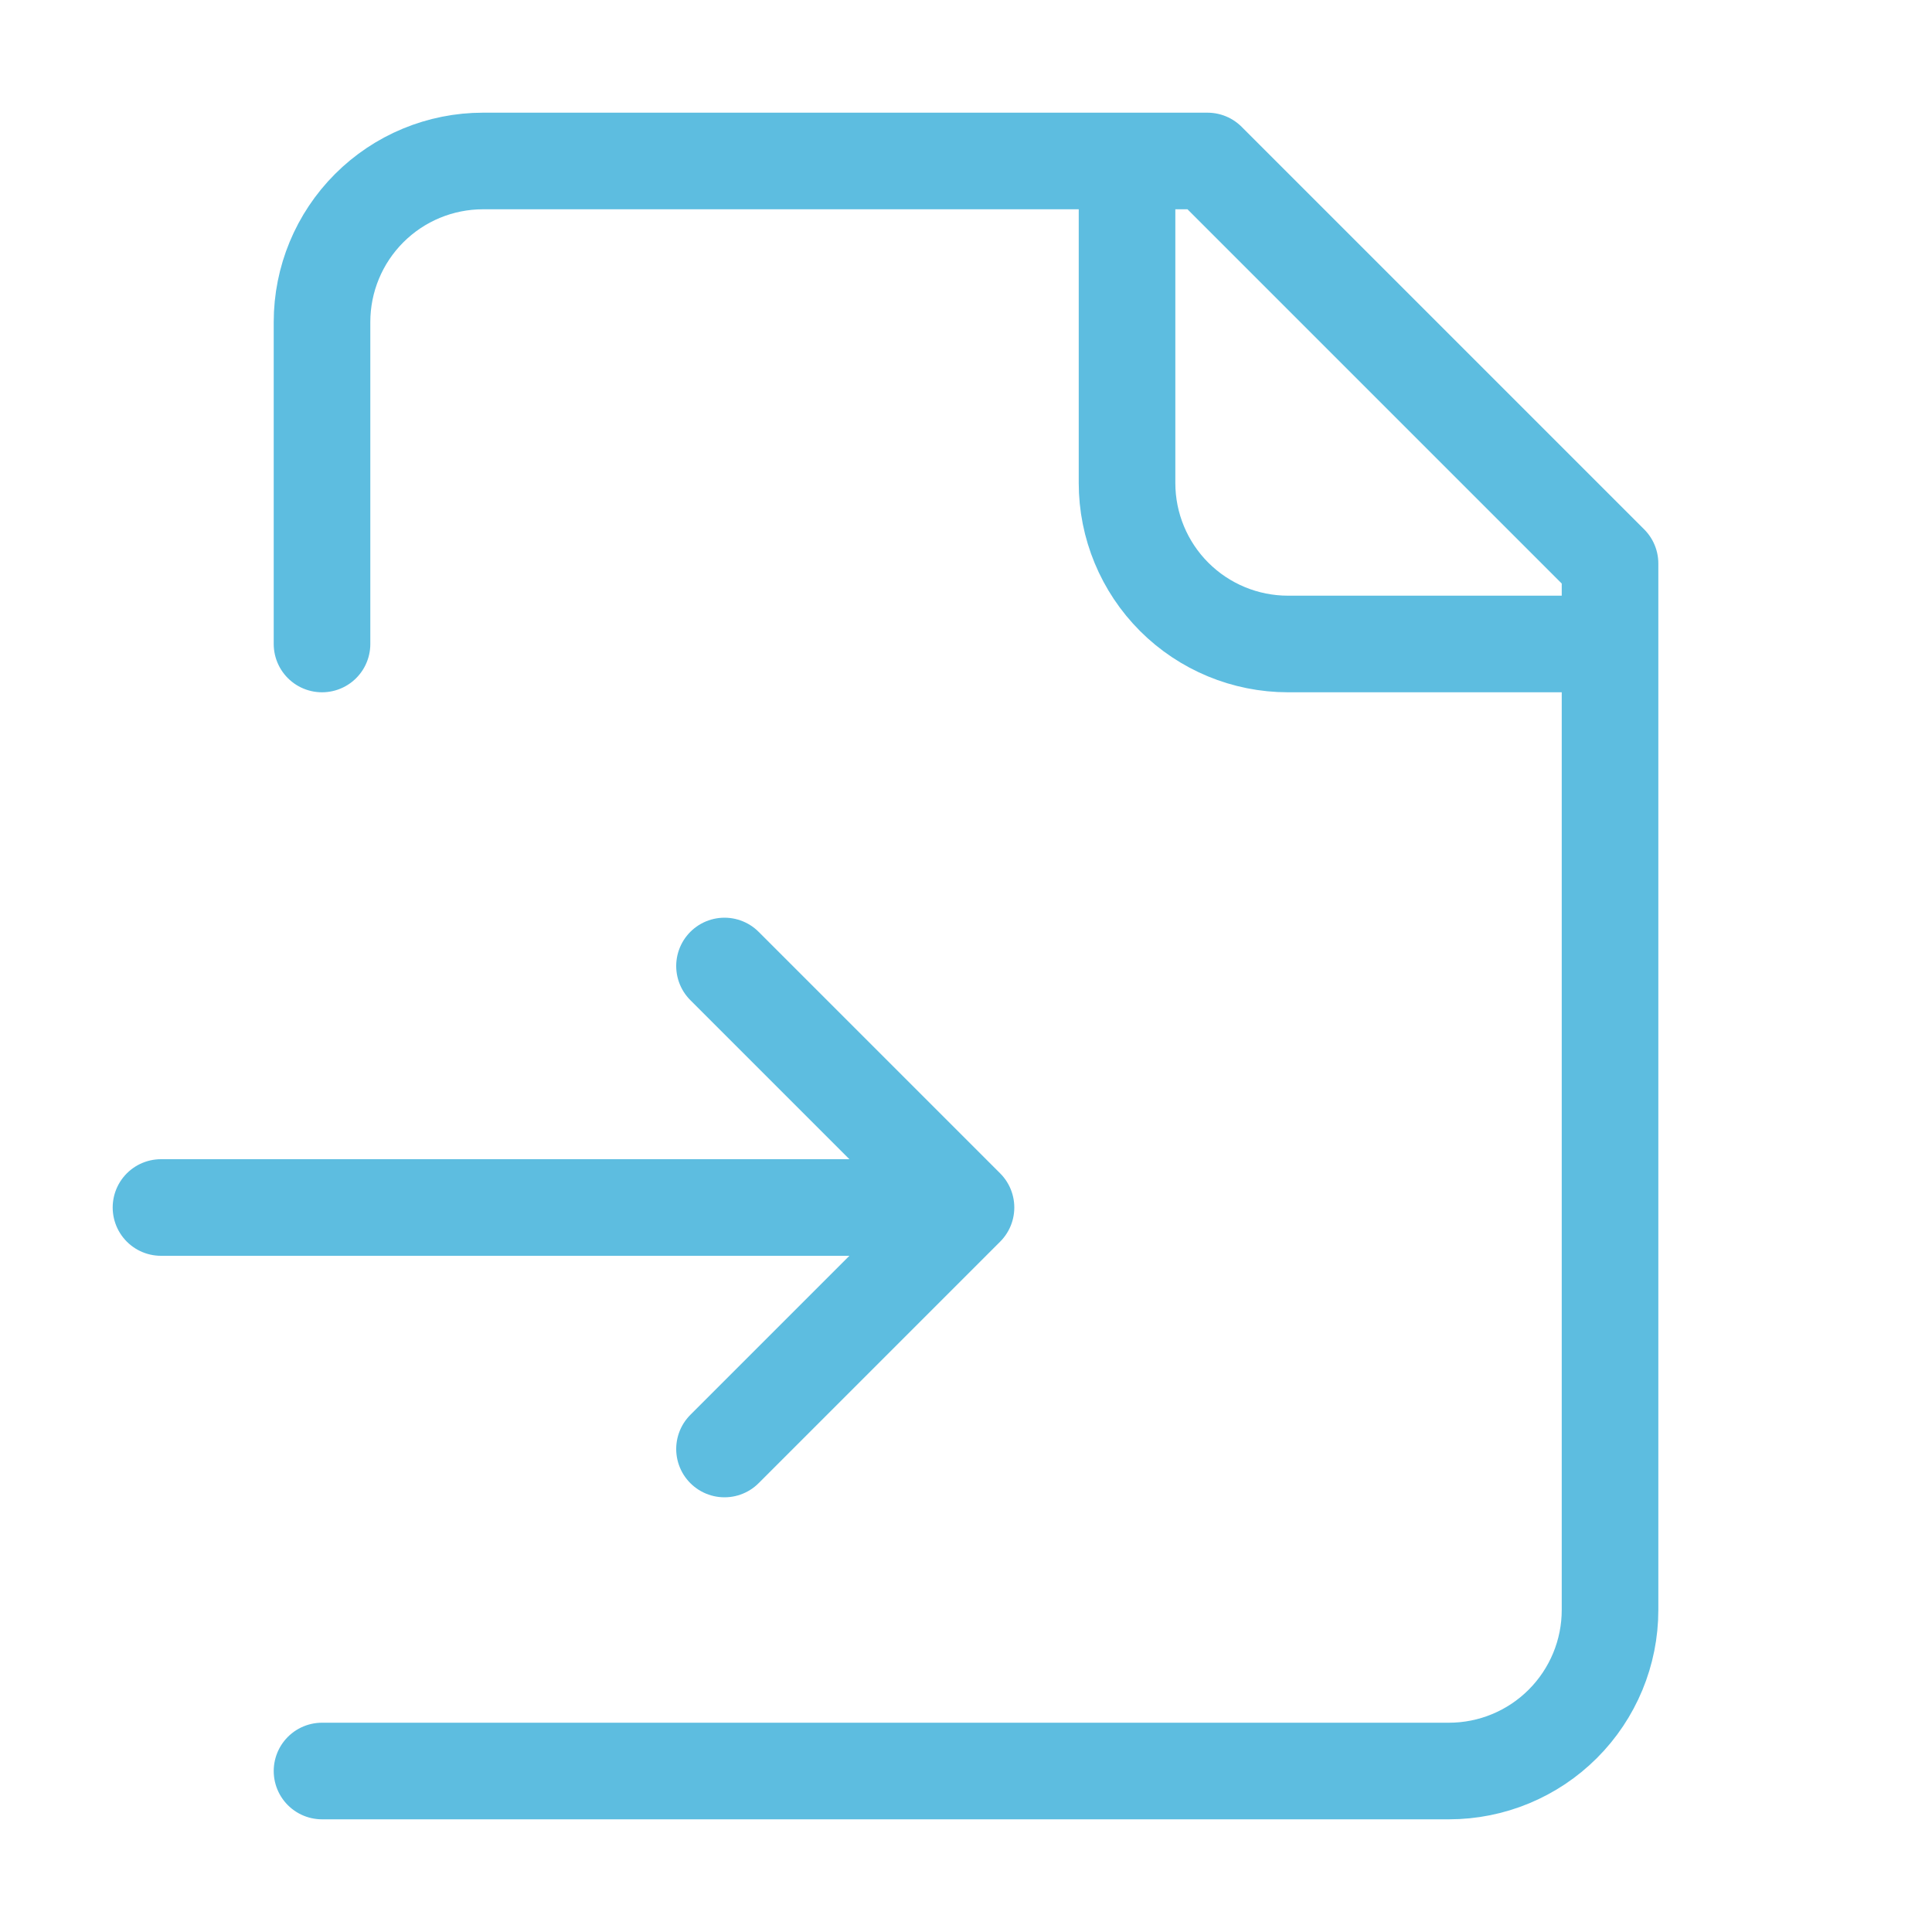
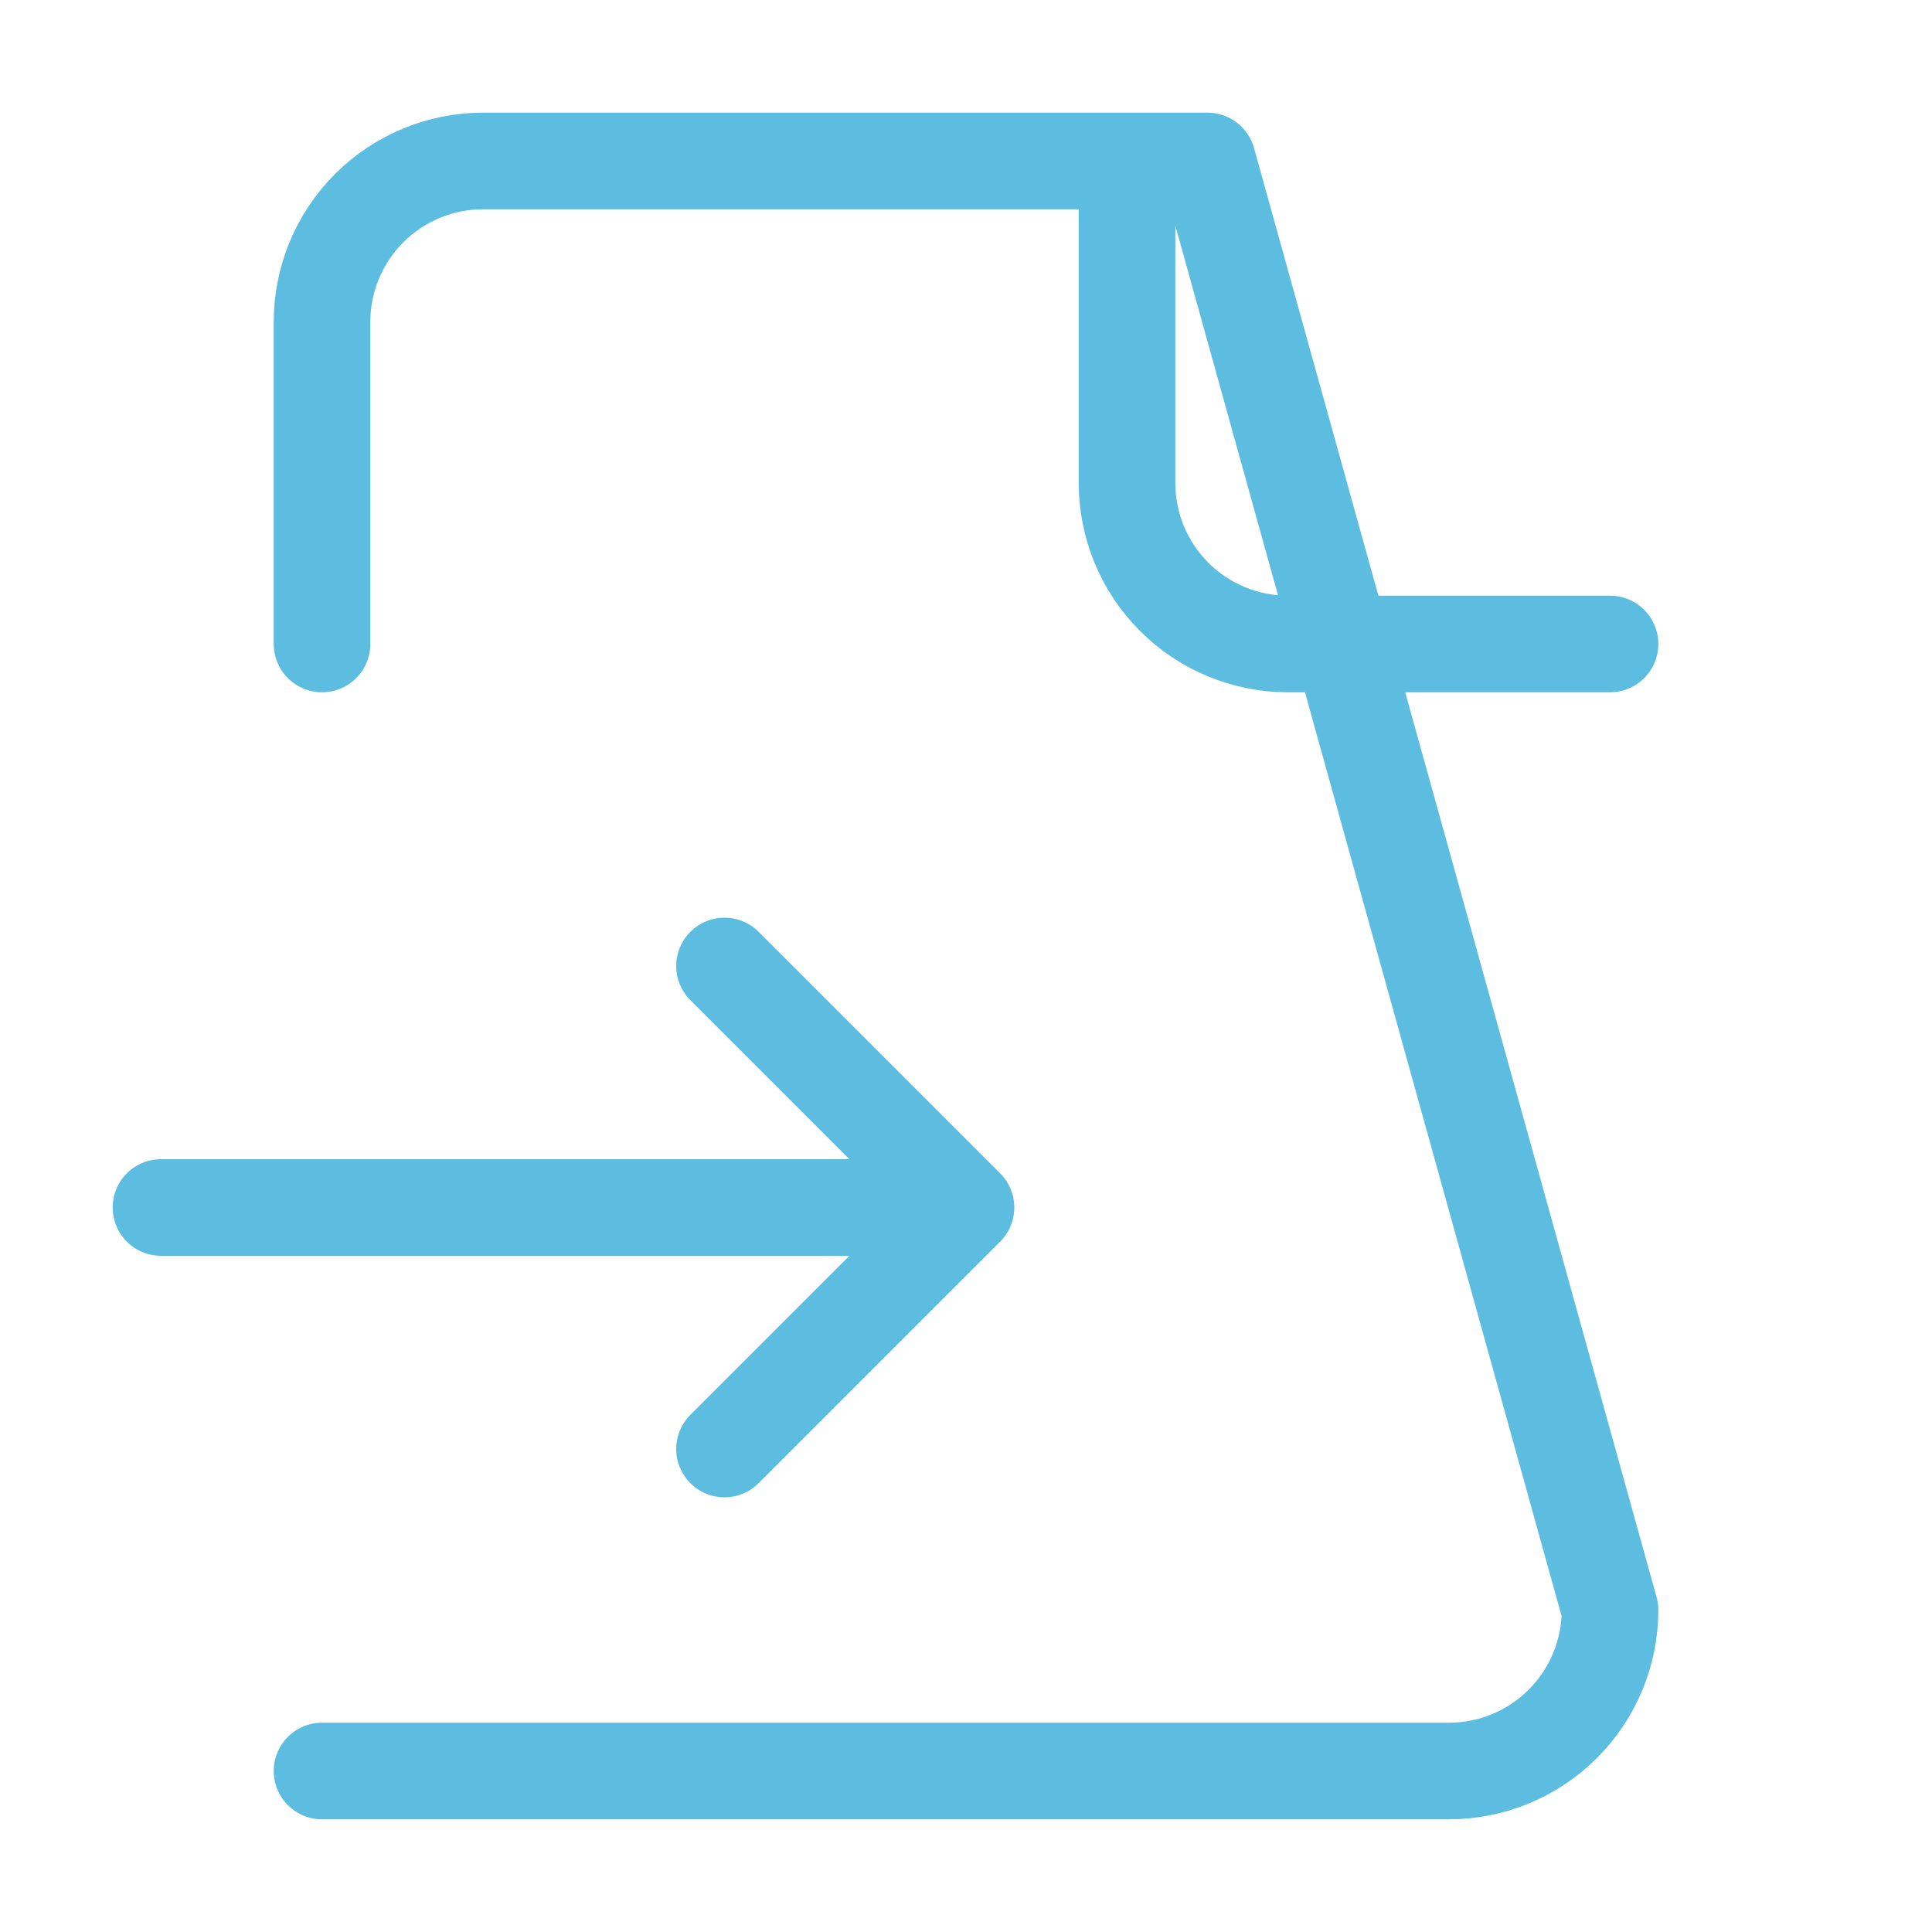
<svg xmlns="http://www.w3.org/2000/svg" width="40" height="40" viewBox="0 0 40 40" fill="none">
-   <path d="M6.667 36.667H30C30.884 36.667 31.732 36.315 32.357 35.69C32.982 35.065 33.334 34.217 33.334 33.333V11.667L25 3.333H10C9.116 3.333 8.268 3.684 7.643 4.31C7.018 4.935 6.667 5.783 6.667 6.667V13.333M23.334 3.333V10C23.334 10.884 23.685 11.732 24.31 12.357C24.935 12.982 25.783 13.333 26.667 13.333H33.334M3.333 25H20M20 25L15 30M20 25L15 20" stroke="#5DBDE0" stroke-width="2" stroke-linecap="round" stroke-linejoin="round" />
+   <path d="M6.667 36.667H30C30.884 36.667 31.732 36.315 32.357 35.69C32.982 35.065 33.334 34.217 33.334 33.333L25 3.333H10C9.116 3.333 8.268 3.684 7.643 4.31C7.018 4.935 6.667 5.783 6.667 6.667V13.333M23.334 3.333V10C23.334 10.884 23.685 11.732 24.31 12.357C24.935 12.982 25.783 13.333 26.667 13.333H33.334M3.333 25H20M20 25L15 30M20 25L15 20" stroke="#5DBDE0" stroke-width="2" stroke-linecap="round" stroke-linejoin="round" />
</svg>